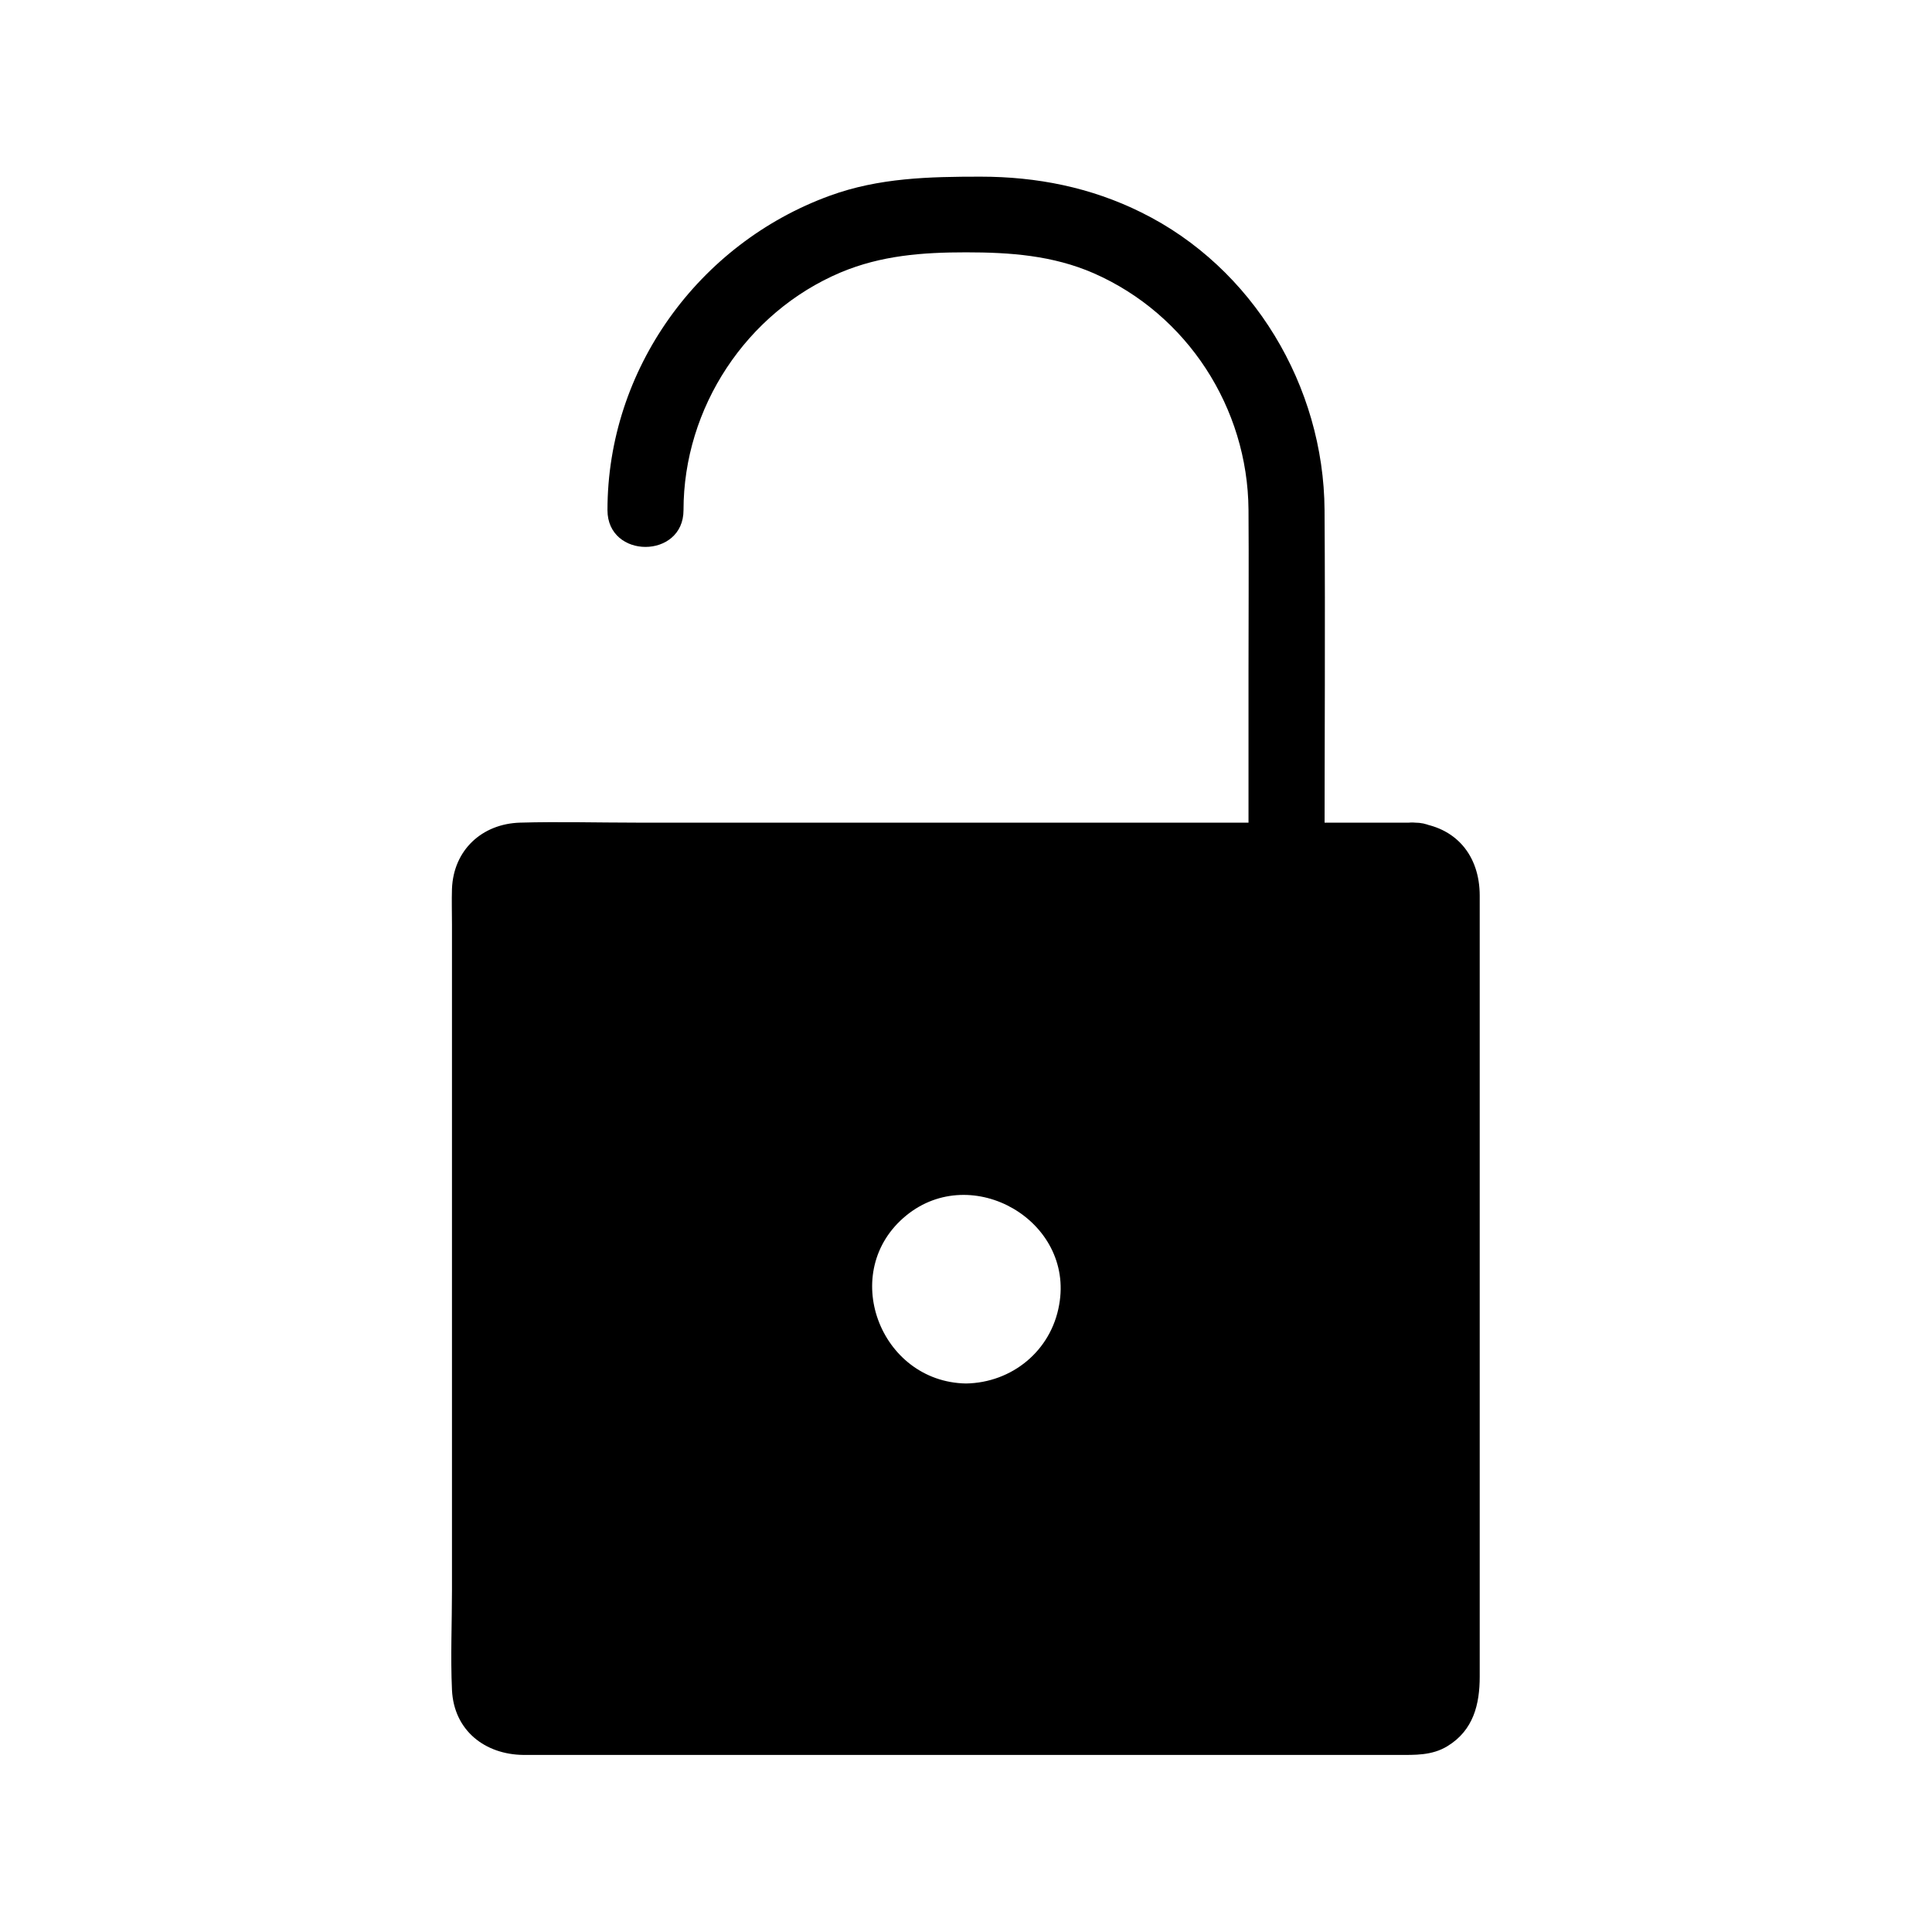
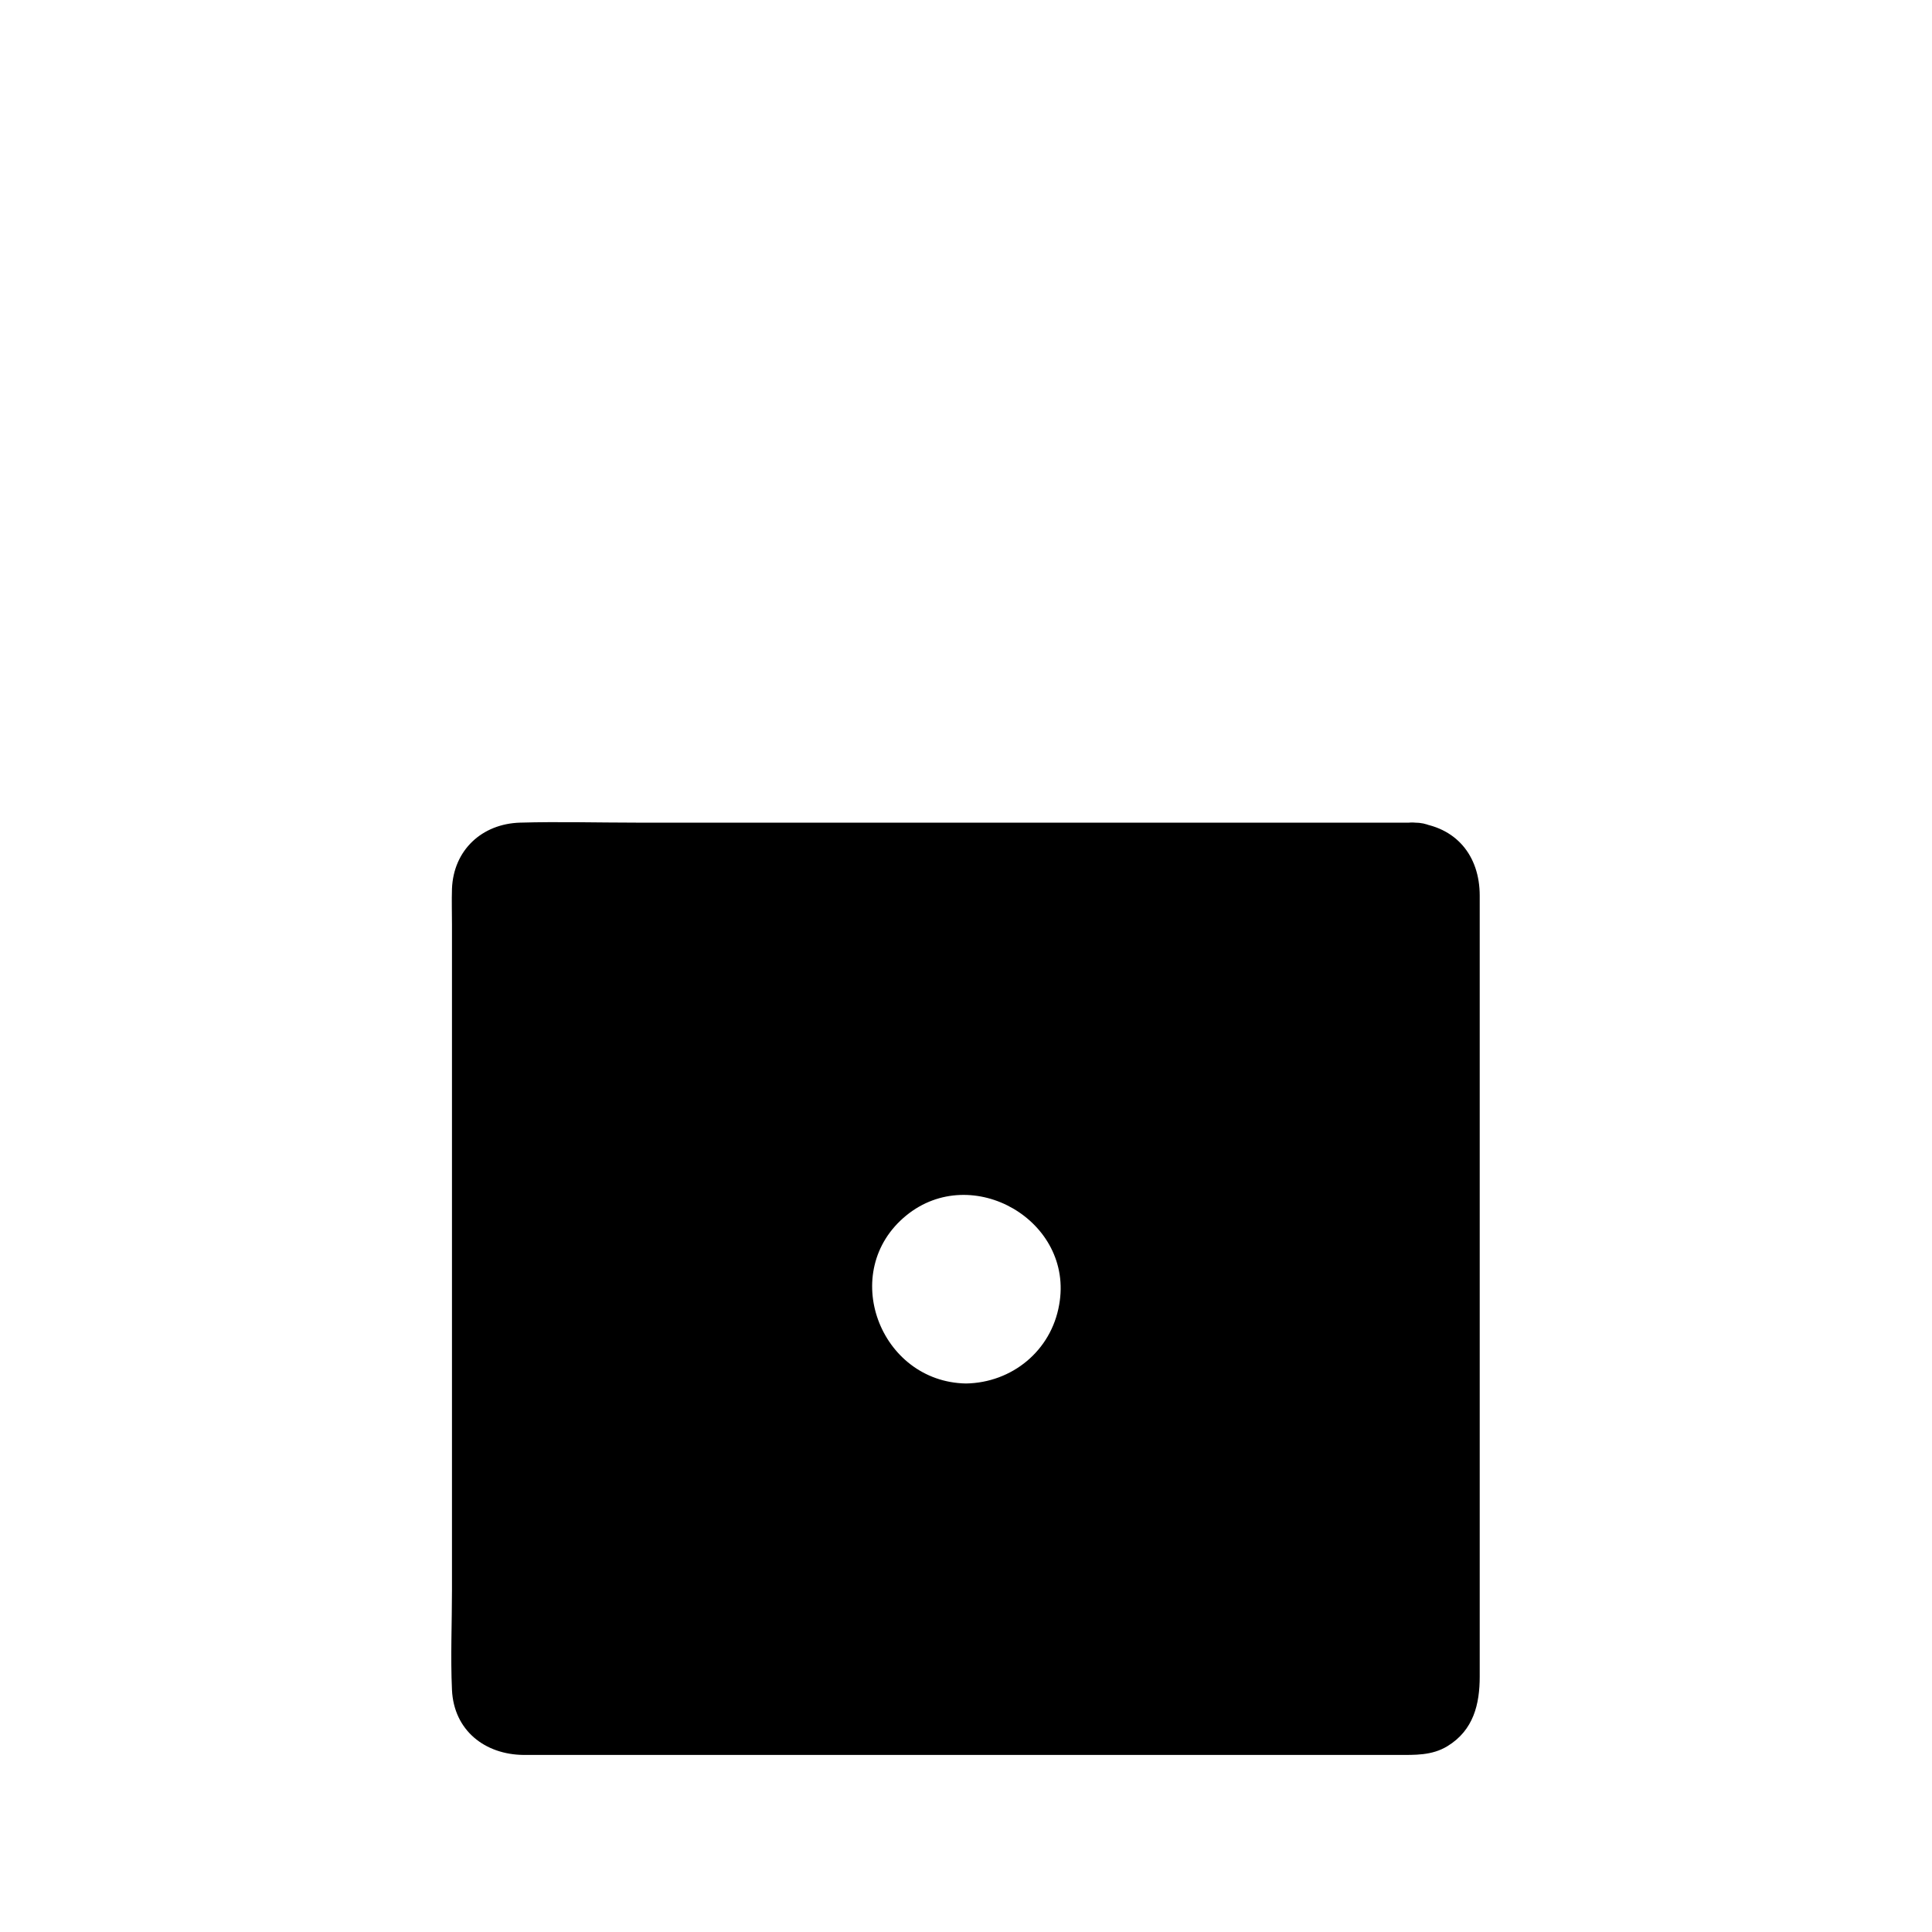
<svg xmlns="http://www.w3.org/2000/svg" fill="#000000" width="800px" height="800px" version="1.1" viewBox="144 144 512 512">
  <g>
-     <path d="m518.9 372.09h-237.8c-3.93 0-7.152 3.223-7.152 7.152v212.71c0 3.93 3.223 7.152 7.152 7.152l237.8 0.008c3.93 0 7.152-3.223 7.152-7.152v-212.71c0-3.93-3.121-7.156-7.152-7.156zm-118.9 148.62c-19.445 0-35.066-15.719-35.066-35.164s15.719-35.066 35.066-35.066 35.066 15.719 35.066 35.066c-0.004 19.344-15.621 35.164-35.066 35.164z" />
+     <path d="m518.9 372.09h-237.8c-3.93 0-7.152 3.223-7.152 7.152v212.71c0 3.93 3.223 7.152 7.152 7.152l237.8 0.008v-212.71c0-3.93-3.121-7.156-7.152-7.156zm-118.9 148.62c-19.445 0-35.066-15.719-35.066-35.164s15.719-35.066 35.066-35.066 35.066 15.719 35.066 35.066c-0.004 19.344-15.621 35.164-35.066 35.164z" />
    <path d="m518.9 362.01h-78.898-127.46c-10.176 0-20.453-0.301-30.73 0-10.078 0.301-17.633 7.254-18.035 17.531-0.102 3.125 0 6.348 0 9.473v116.58 59.75c0 8.766-0.402 17.734 0 26.5 0.504 10.781 8.766 17.129 18.941 17.23h12.09 49.777 130.29 39.5c4.535 0 9.07 0.203 13.199-2.316 6.953-4.231 8.566-11.184 8.566-18.438v-105.7-101.27c0-10.582-6.25-18.34-17.23-19.348-5.441-0.504-10.078 4.938-10.078 10.078 0 5.844 4.637 9.574 10.078 10.078-2.82-0.301-2.621-4.637-2.922-1.715-0.102 1.309 0 2.82 0 4.133v16.828 55.316 118.2 14.008c0 0.504-0.301 2.215 0 2.719-0.707-1.109 3.125-2.519 2.621-2.719-2.016-0.906-6.348 0-8.465 0h-17.938-121.12-57.836c-10.176 0-20.656-0.707-30.832 0-1.512 0.102-1.109-0.402-0.707 0.203 0.301 0.504 2.519 2.016 2.215 2.519 0.102-0.203 0-0.805 0-1.008 0.402-3.727 0-7.758 0-11.387v-49.172-123.33-19.145c0-1.211 0.906-7.356 0-8.262 1.512 1.613-3.727 2.215-2.519 2.82 0.605 0.301 2.316 0 2.922 0h13.602 114.97 100.46 5.441c13.102-0.008 13.102-20.16 0.105-20.16z" />
    <path d="m400 510.64c-22.871-0.402-33.957-29.727-15.82-44.535 17.434-14.207 44.535 1.41 40.508 23.68-2.117 12.188-12.496 20.652-24.688 20.855-13 0.301-13 20.453 0 20.152 19.246-0.402 36.172-12.191 42.723-30.43 6.246-17.332 0.504-37.684-13.703-49.375-14.609-12.09-35.77-14.105-52.195-4.231-16.523 9.977-24.484 29.02-21.059 47.762 3.828 21.16 23.277 35.871 44.234 36.273 12.996 0.301 12.996-19.852 0-20.152z" />
-     <path d="m495.02 372.09c0-30.934 0.203-61.969 0-92.902-0.203-32.848-18.941-64.285-48.566-78.898-13.402-6.648-27.711-9.473-42.621-9.473-13.602 0-26.902 0.301-39.902 5.039-34.863 12.695-58.945 46.047-58.945 83.332 0 13 20.152 13 20.152 0 0-27.105 16.625-52.395 41.613-62.977 10.781-4.535 21.766-5.34 33.25-5.34 11.688 0 22.973 0.805 33.855 5.543 24.789 10.883 40.809 35.668 41.012 62.676 0.102 14.309 0 28.617 0 42.926v49.977c0 13.098 20.152 13.098 20.152 0.098z" />
  </g>
</svg>